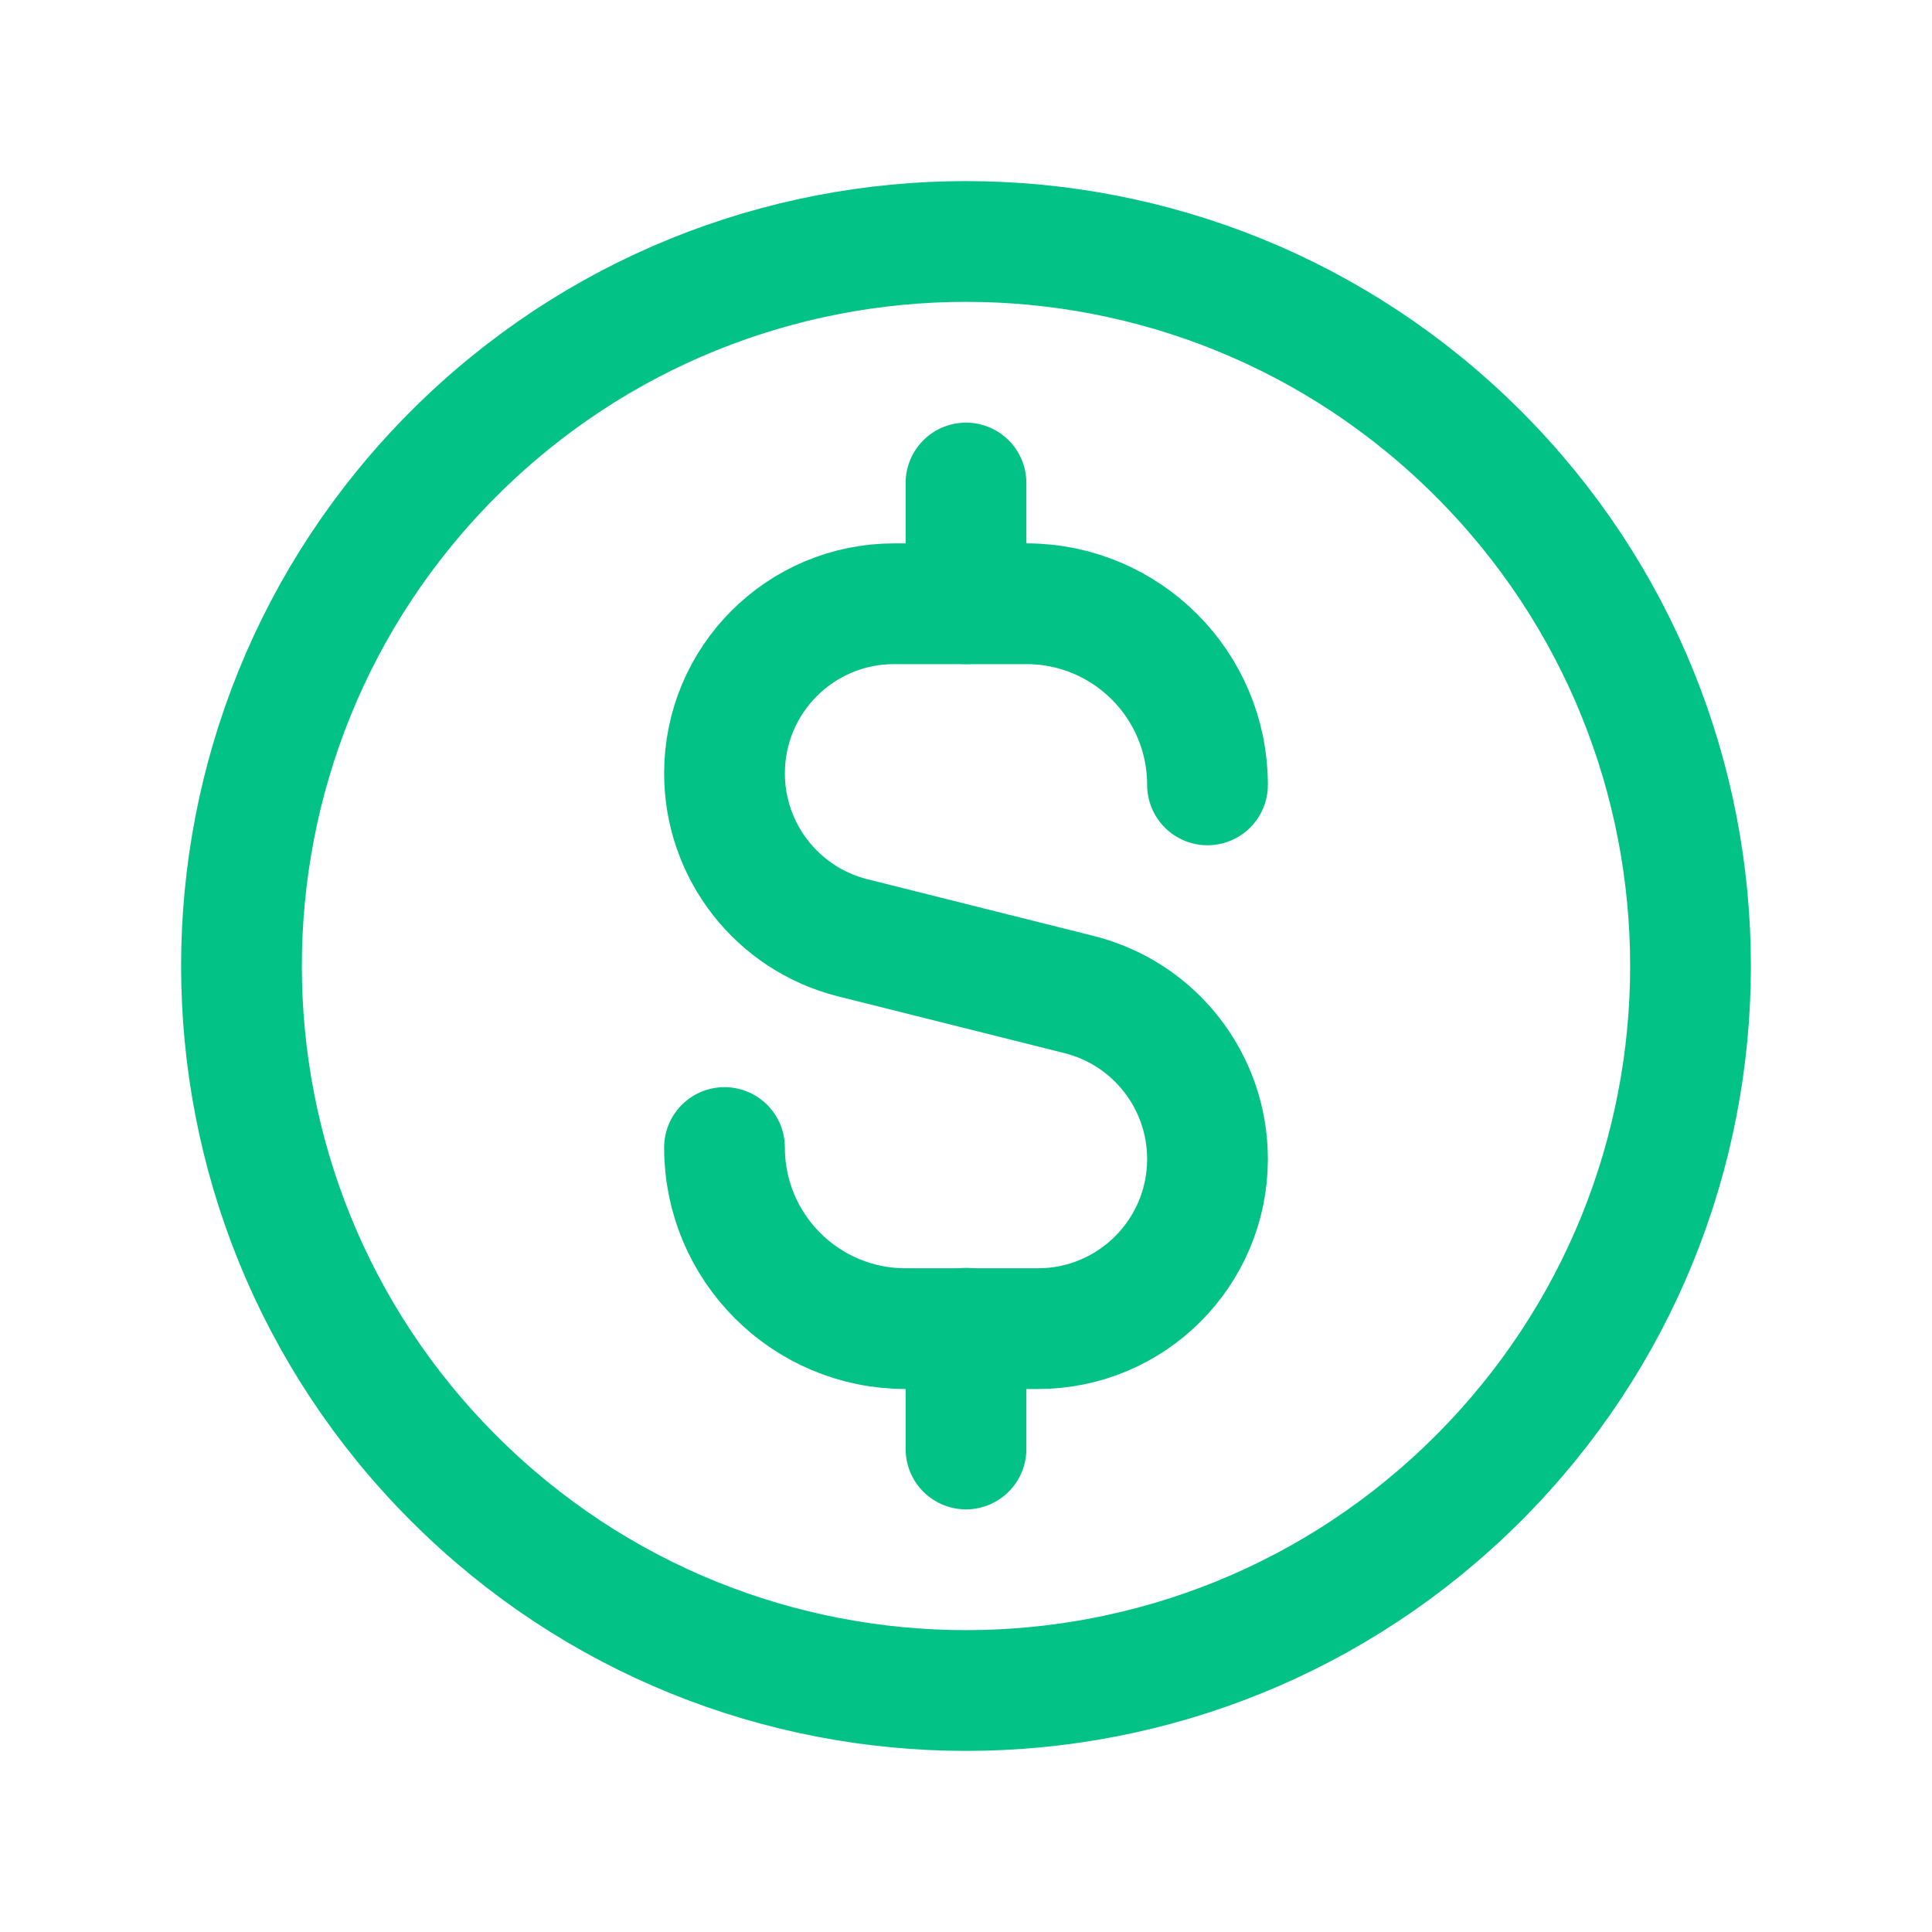
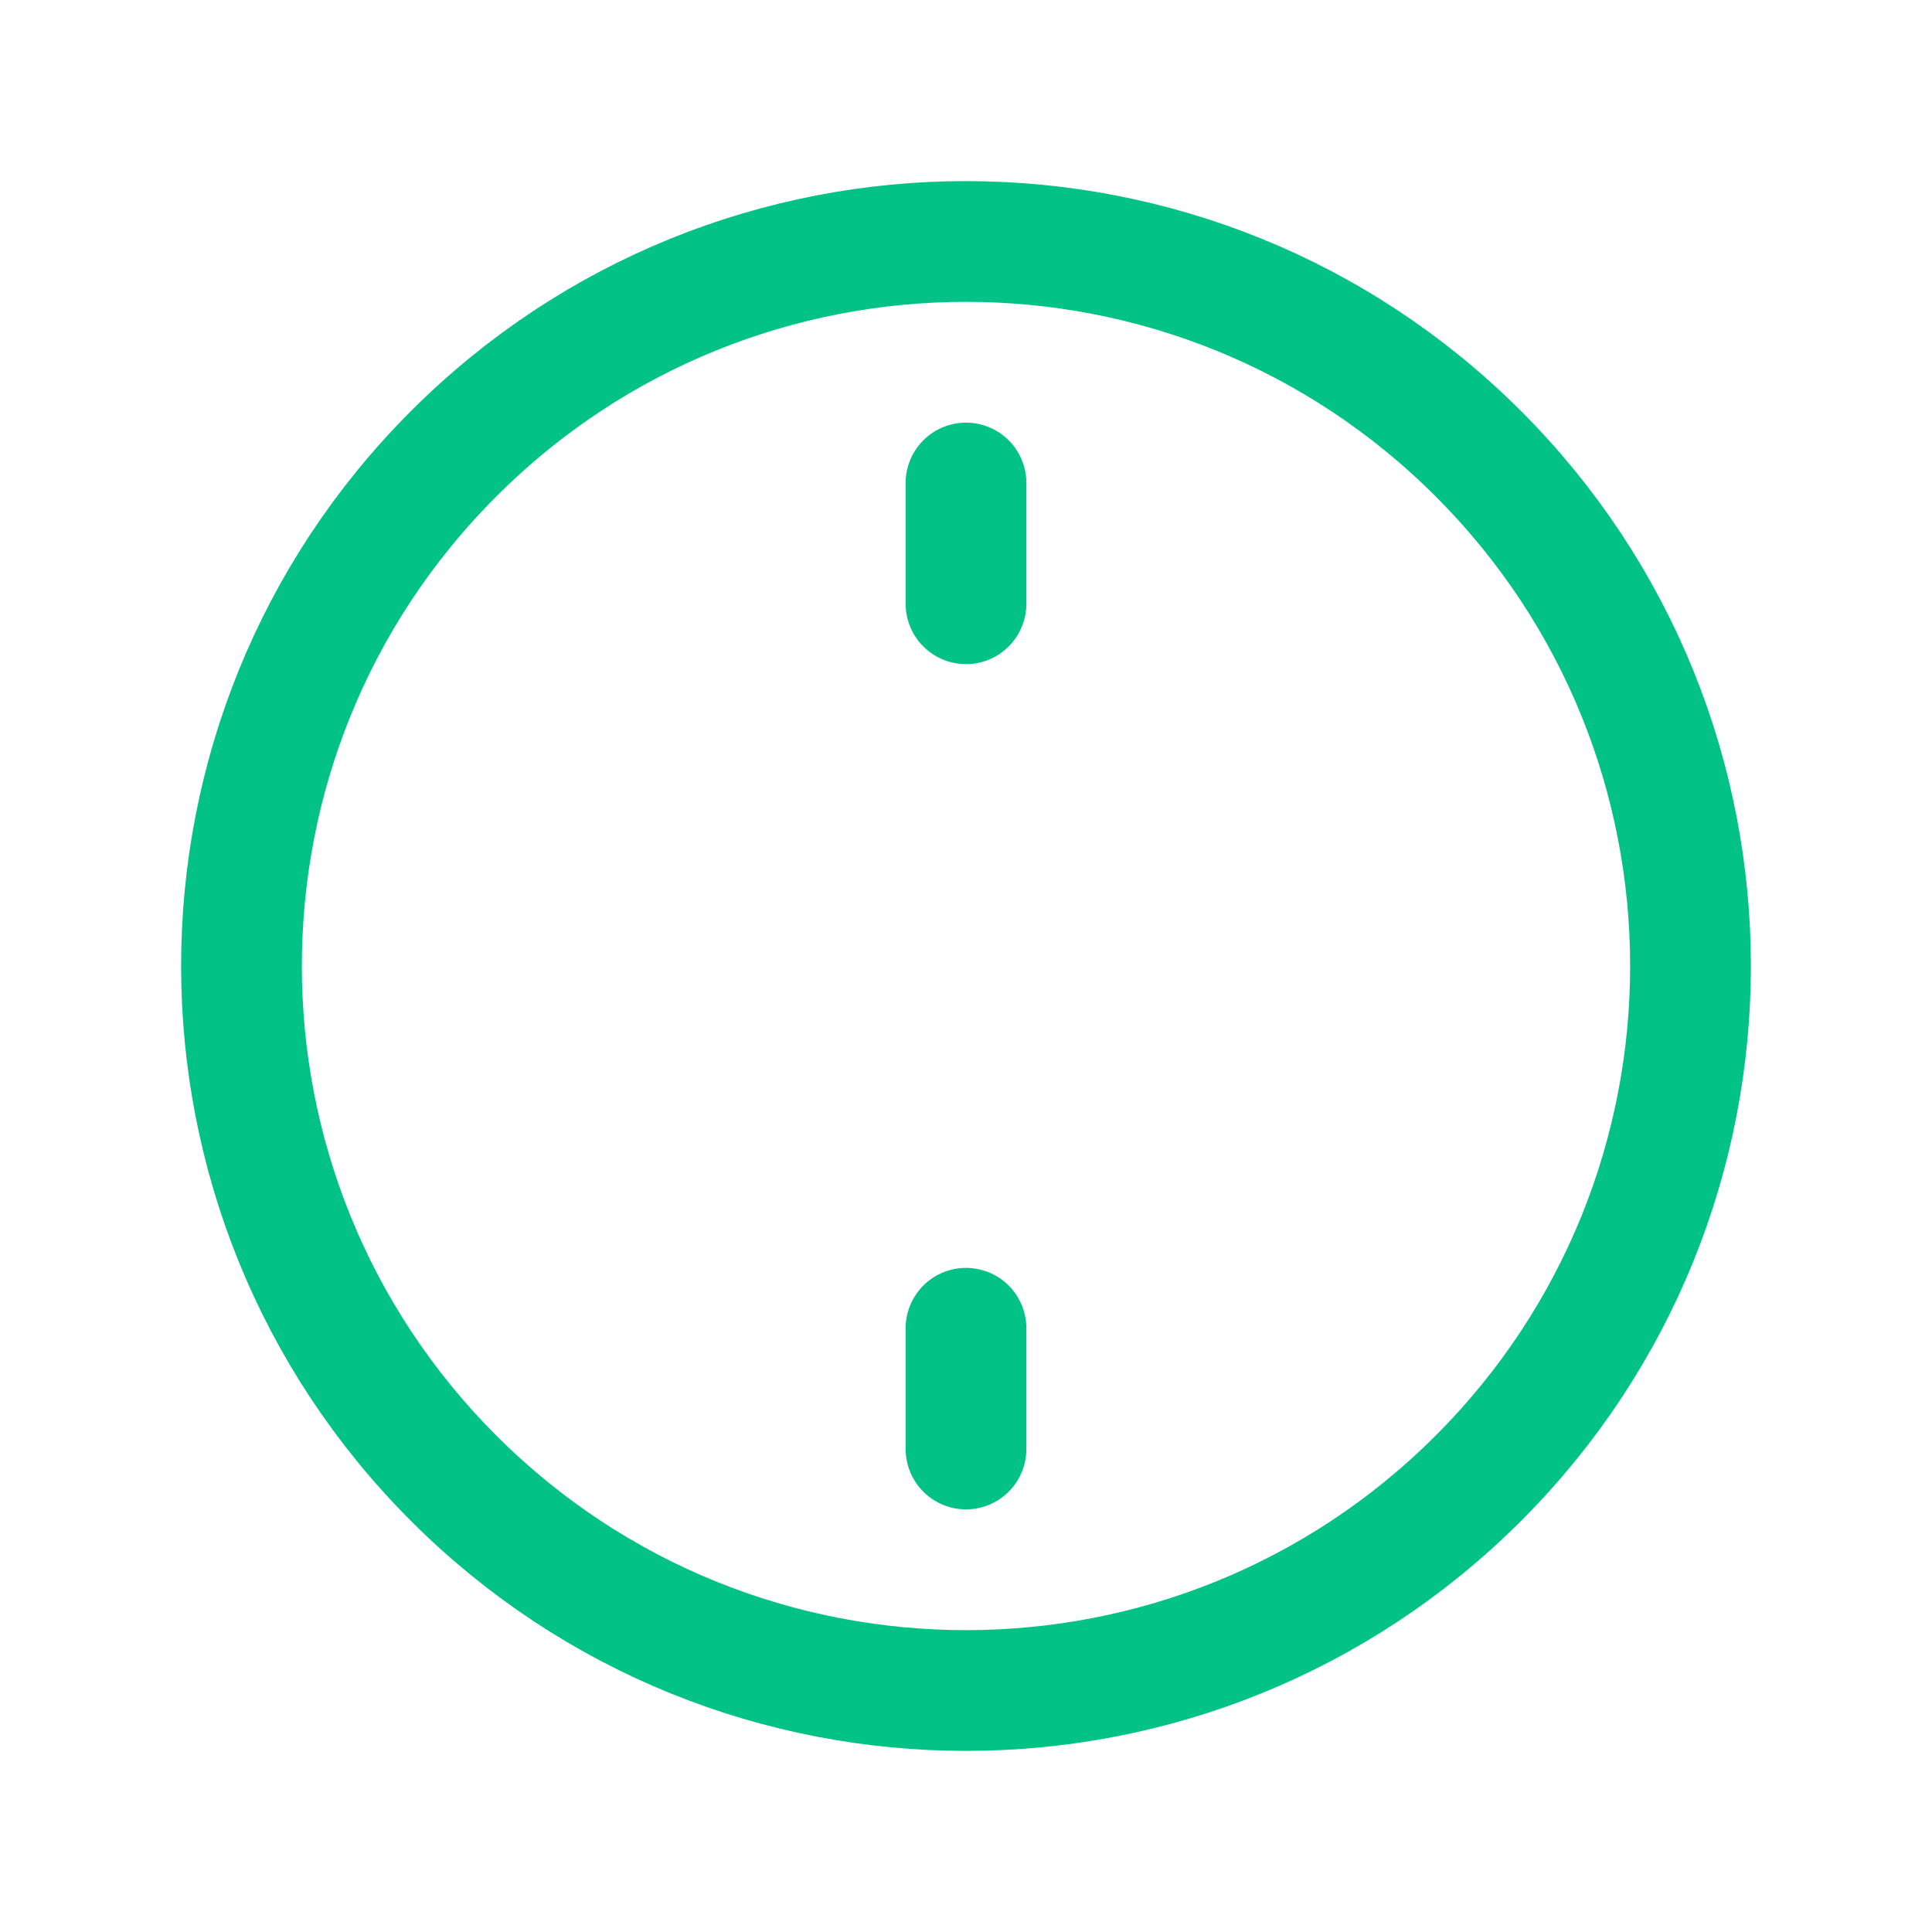
<svg xmlns="http://www.w3.org/2000/svg" width="24" height="24" viewBox="0 0 24 24" fill="none">
  <path d="M12 6V7.5" stroke="#02C385" stroke-width="1.5" stroke-linecap="round" stroke-linejoin="round" />
  <path d="M18.364 5.636C21.879 9.151 21.879 14.849 18.364 18.364C14.849 21.879 9.151 21.879 5.636 18.364C2.121 14.849 2.121 9.151 5.636 5.636C9.151 2.121 14.849 2.121 18.364 5.636" stroke="#02C385" stroke-width="1.5" stroke-linecap="round" stroke-linejoin="round" />
  <path d="M12 18V16.5" stroke="#02C385" stroke-width="1.5" stroke-linecap="round" stroke-linejoin="round" />
-   <path d="M9 14.255V14.255C9 15.498 10.007 16.505 11.25 16.505H12.893C14.056 16.505 15 15.562 15 14.398V14.398C15 13.432 14.343 12.59 13.406 12.355L10.594 11.65C9.657 11.415 9 10.573 9 9.607V9.607C9 8.443 9.943 7.5 11.107 7.5H12.75C13.993 7.5 15 8.507 15 9.75V9.75" stroke="#02C385" stroke-width="1.5" stroke-linecap="round" stroke-linejoin="round" />
</svg>